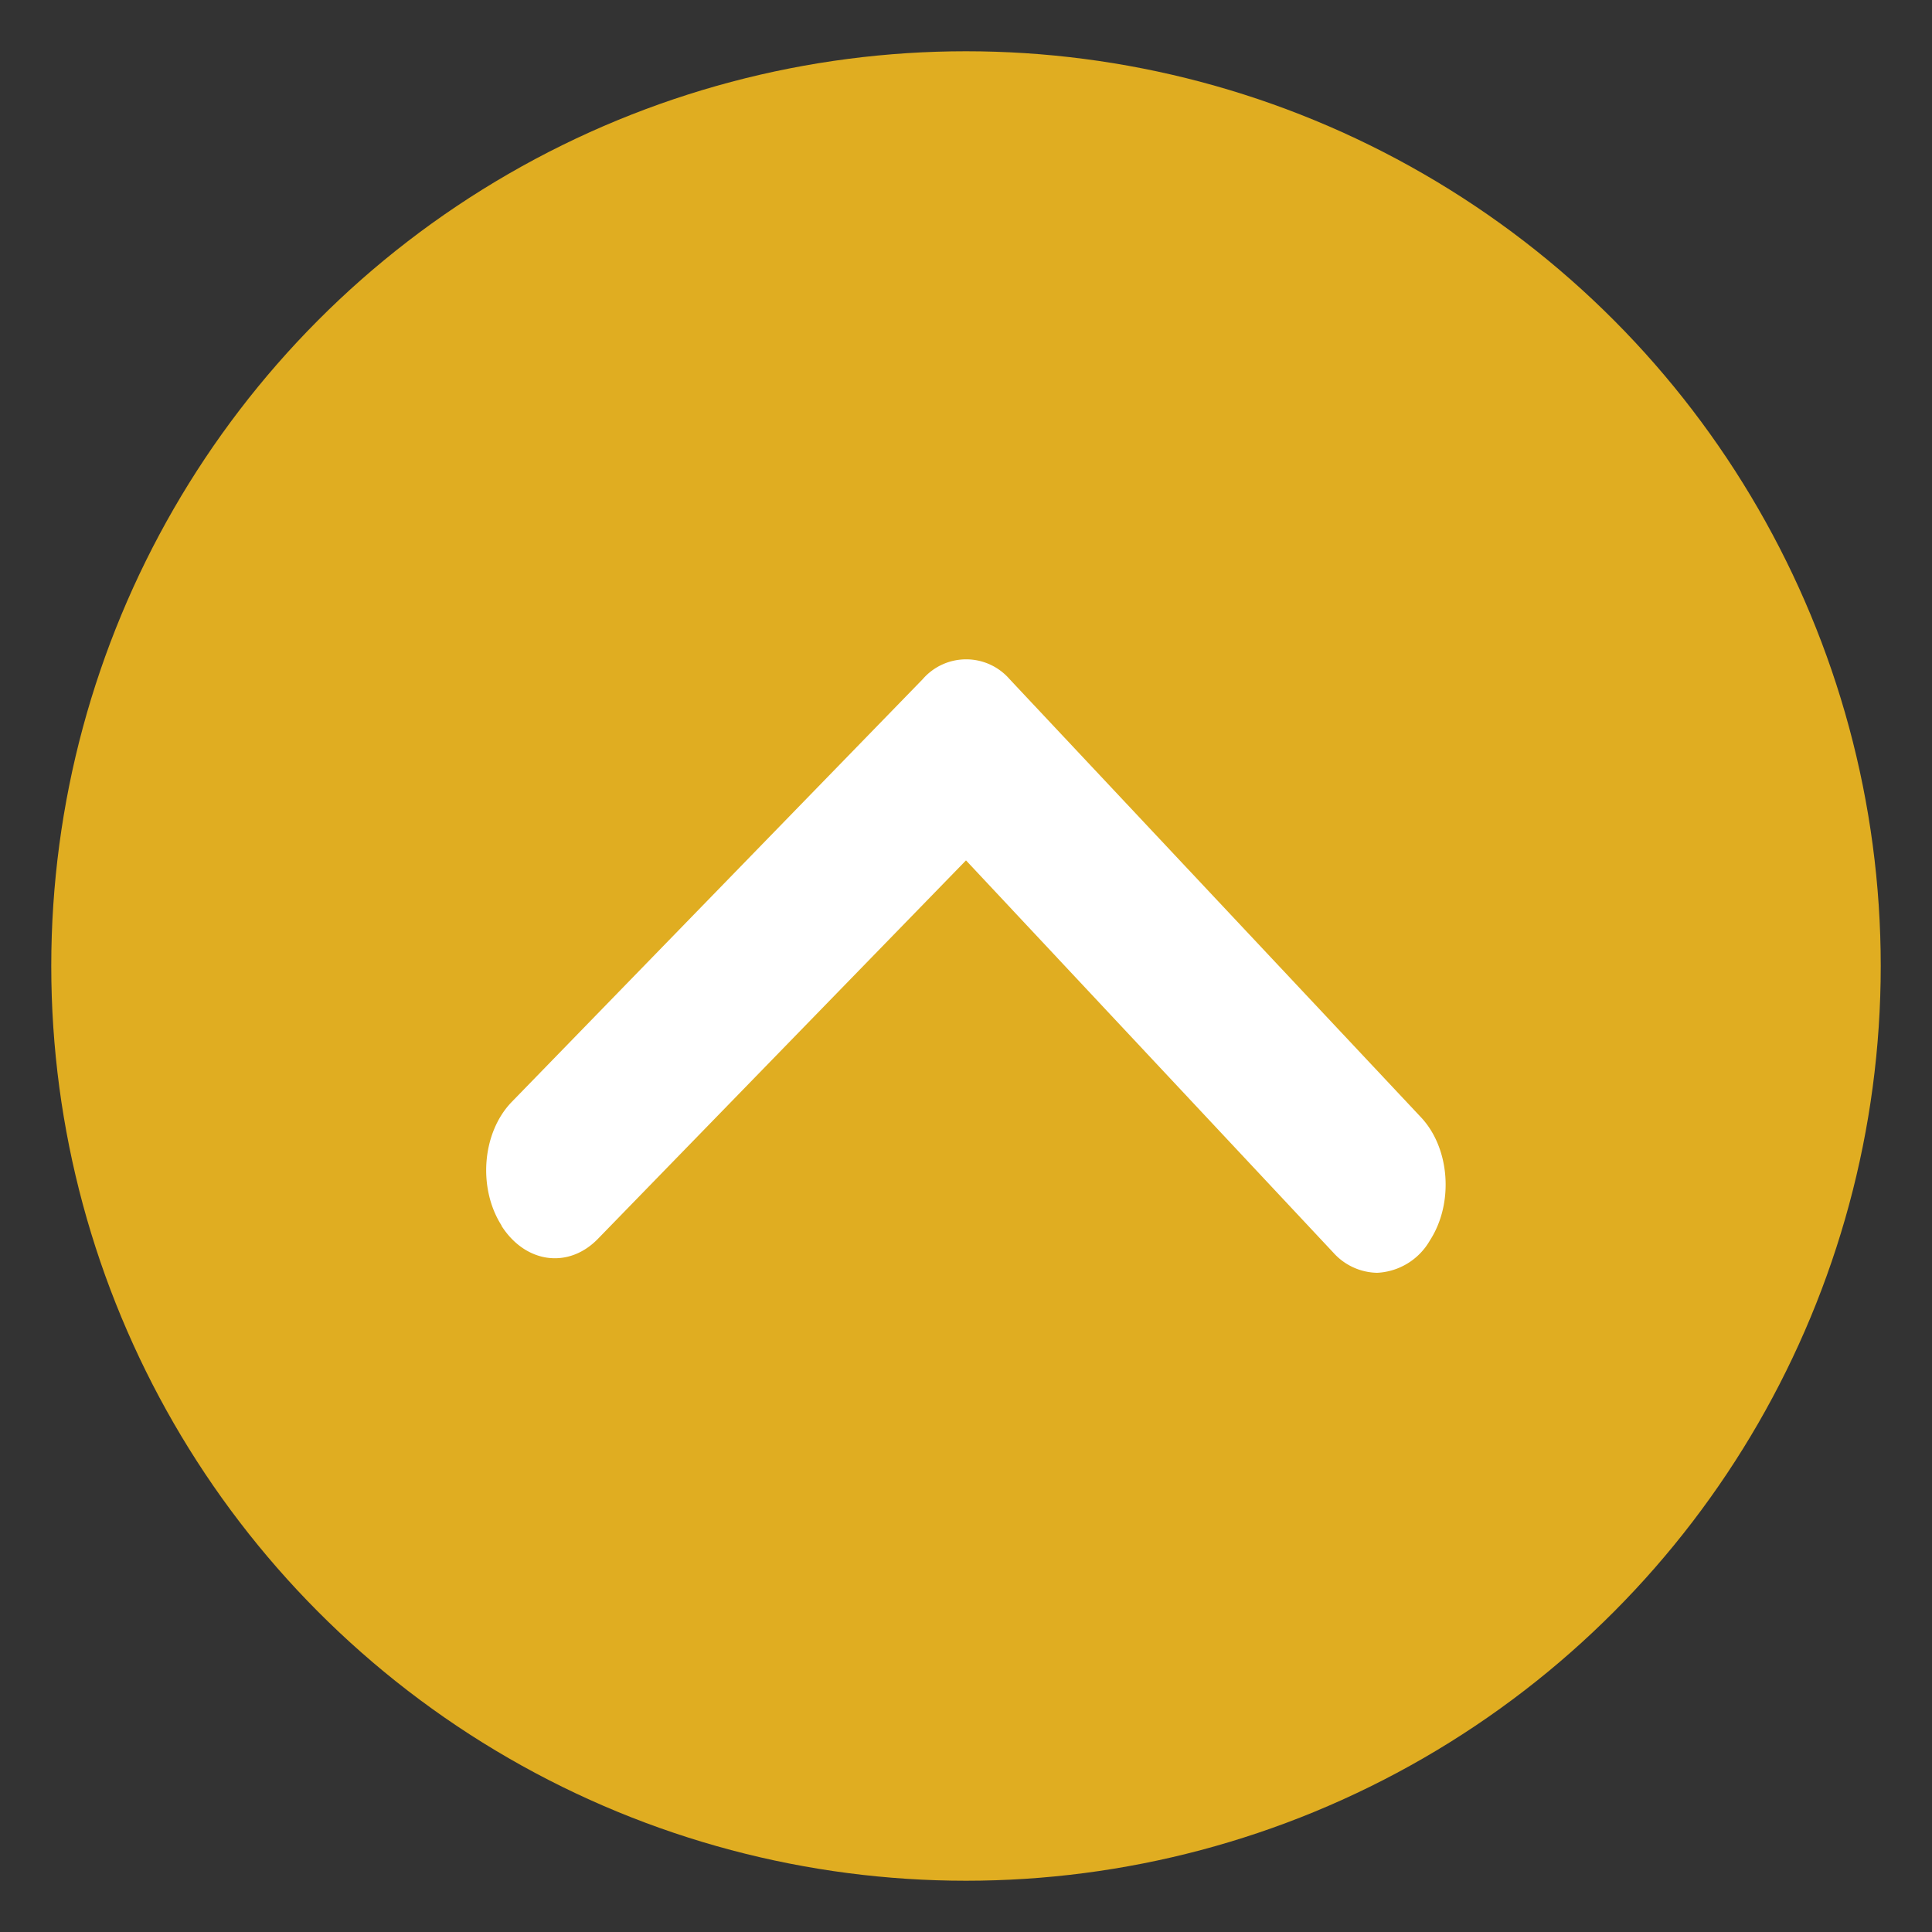
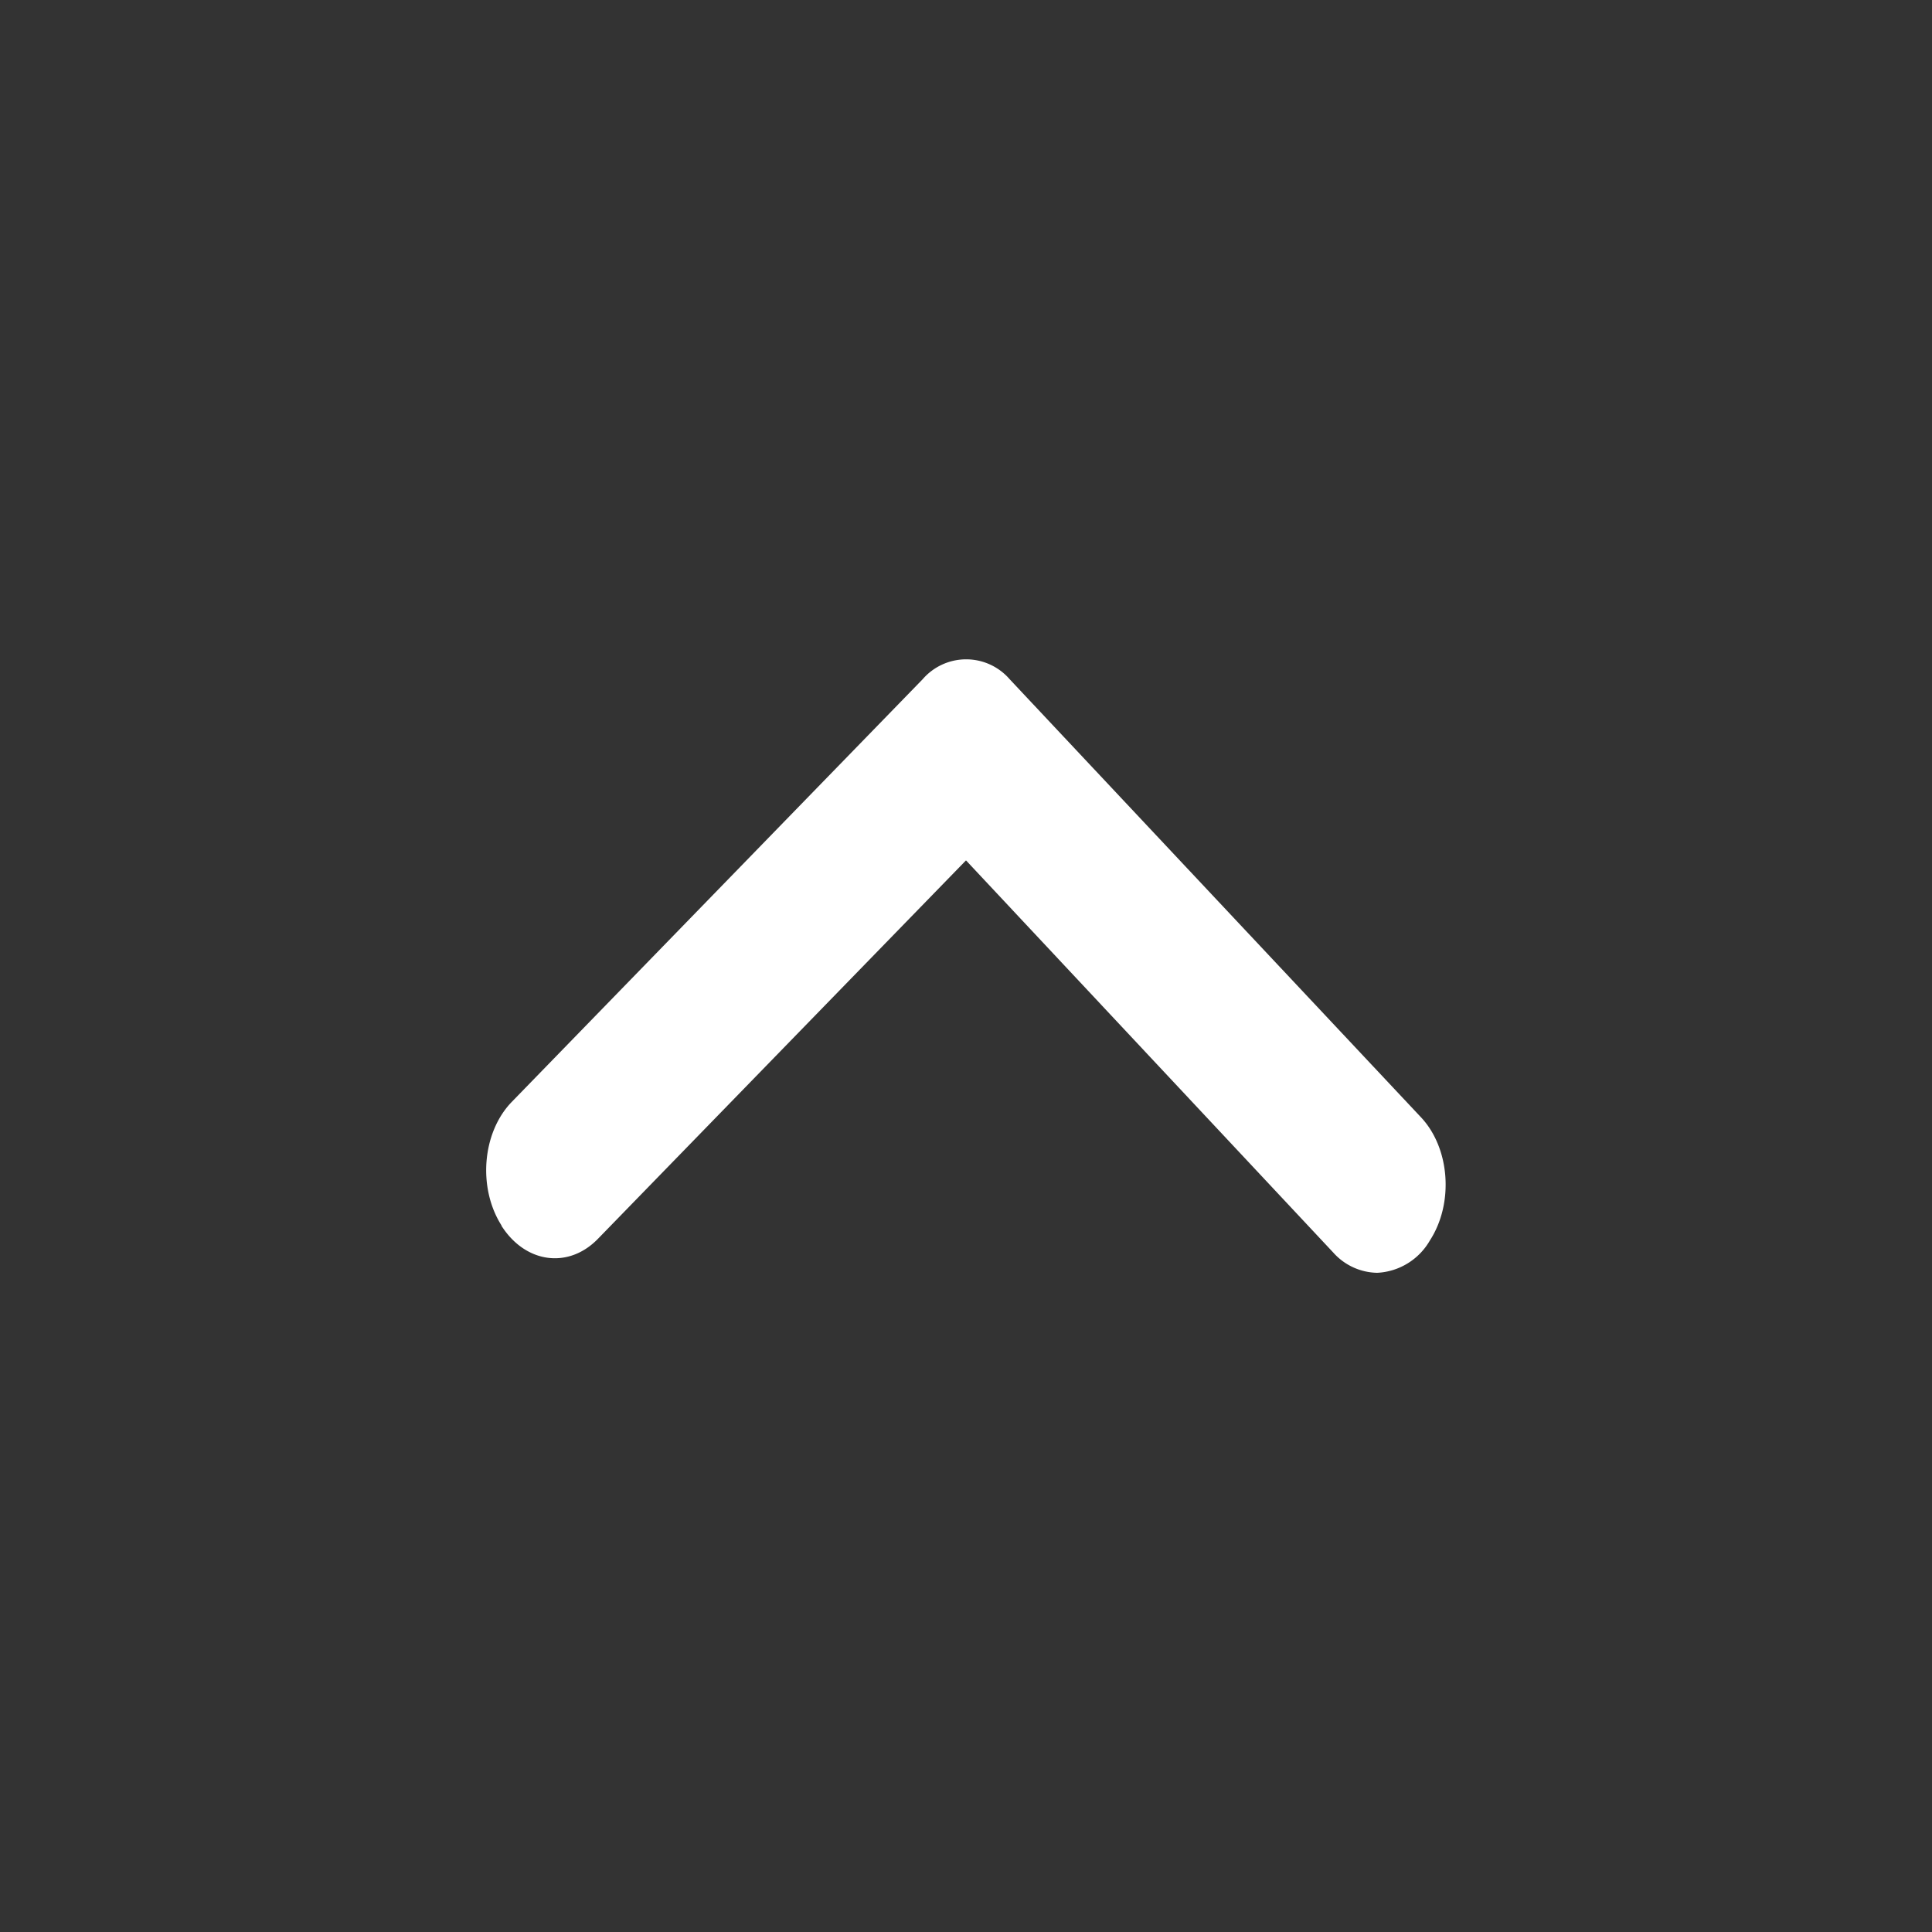
<svg xmlns="http://www.w3.org/2000/svg" id="Livello_1" data-name="Livello 1" viewBox="0 0 300 300">
  <rect x="0" y="0" width="300" height="300" fill="#333333" stroke="none" />
  <defs>
    <style>.cls-1{fill:#e0ad21;}.cls-2{fill:#fff;}</style>
  </defs>
-   <circle class="cls-1" cx="150" cy="150" r="142.04" />
  <g id="arrow-ios-upward">
    <g id="arrow-ios-upward-2">
      <path class="cls-2" d="M213.86,197.64a9.34,9.34,0,0,1-6.81-3.12L150,133.6,92.87,192.34c-4.57,4.73-11.27,3.85-15-2l0-.06c-3.7-5.83-3-14.39,1.55-19.13l0,0,63.85-65.68a8.93,8.93,0,0,1,13.51,0l63.85,68c4.52,4.79,5.15,13.36,1.4,19.15l0,0A10,10,0,0,1,213.86,197.64Z" />
    </g>
  </g>
</svg>